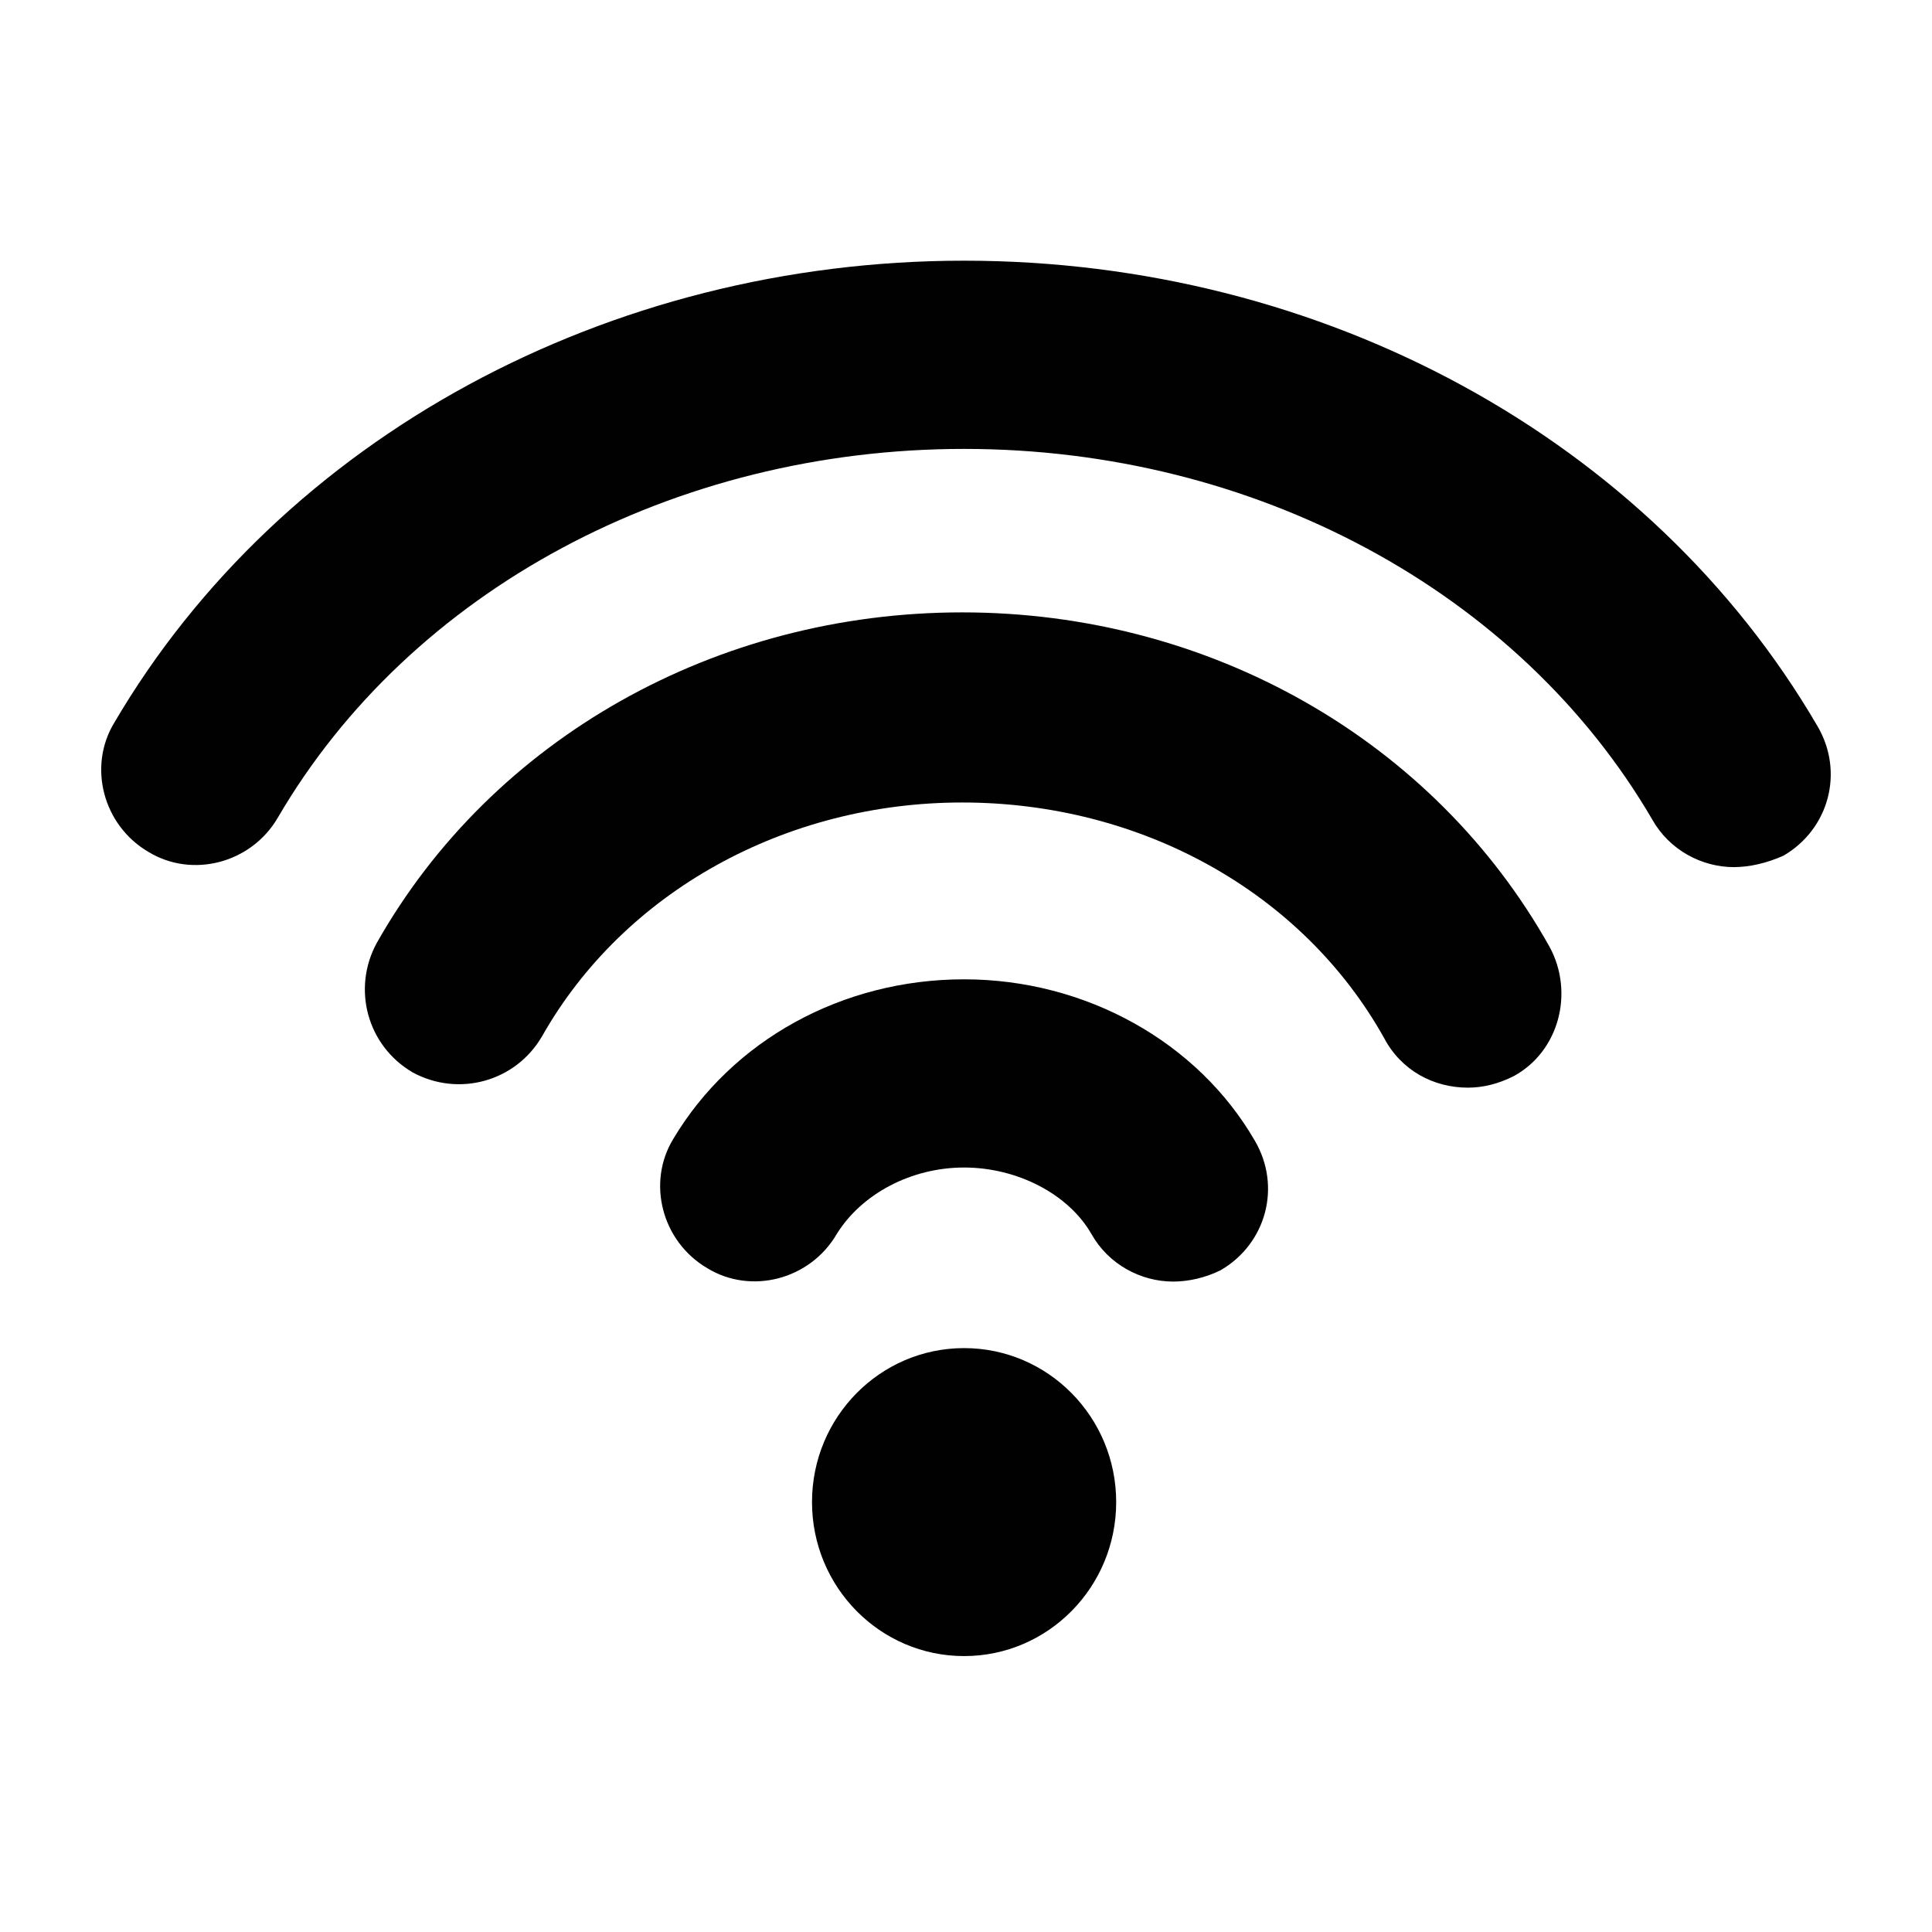
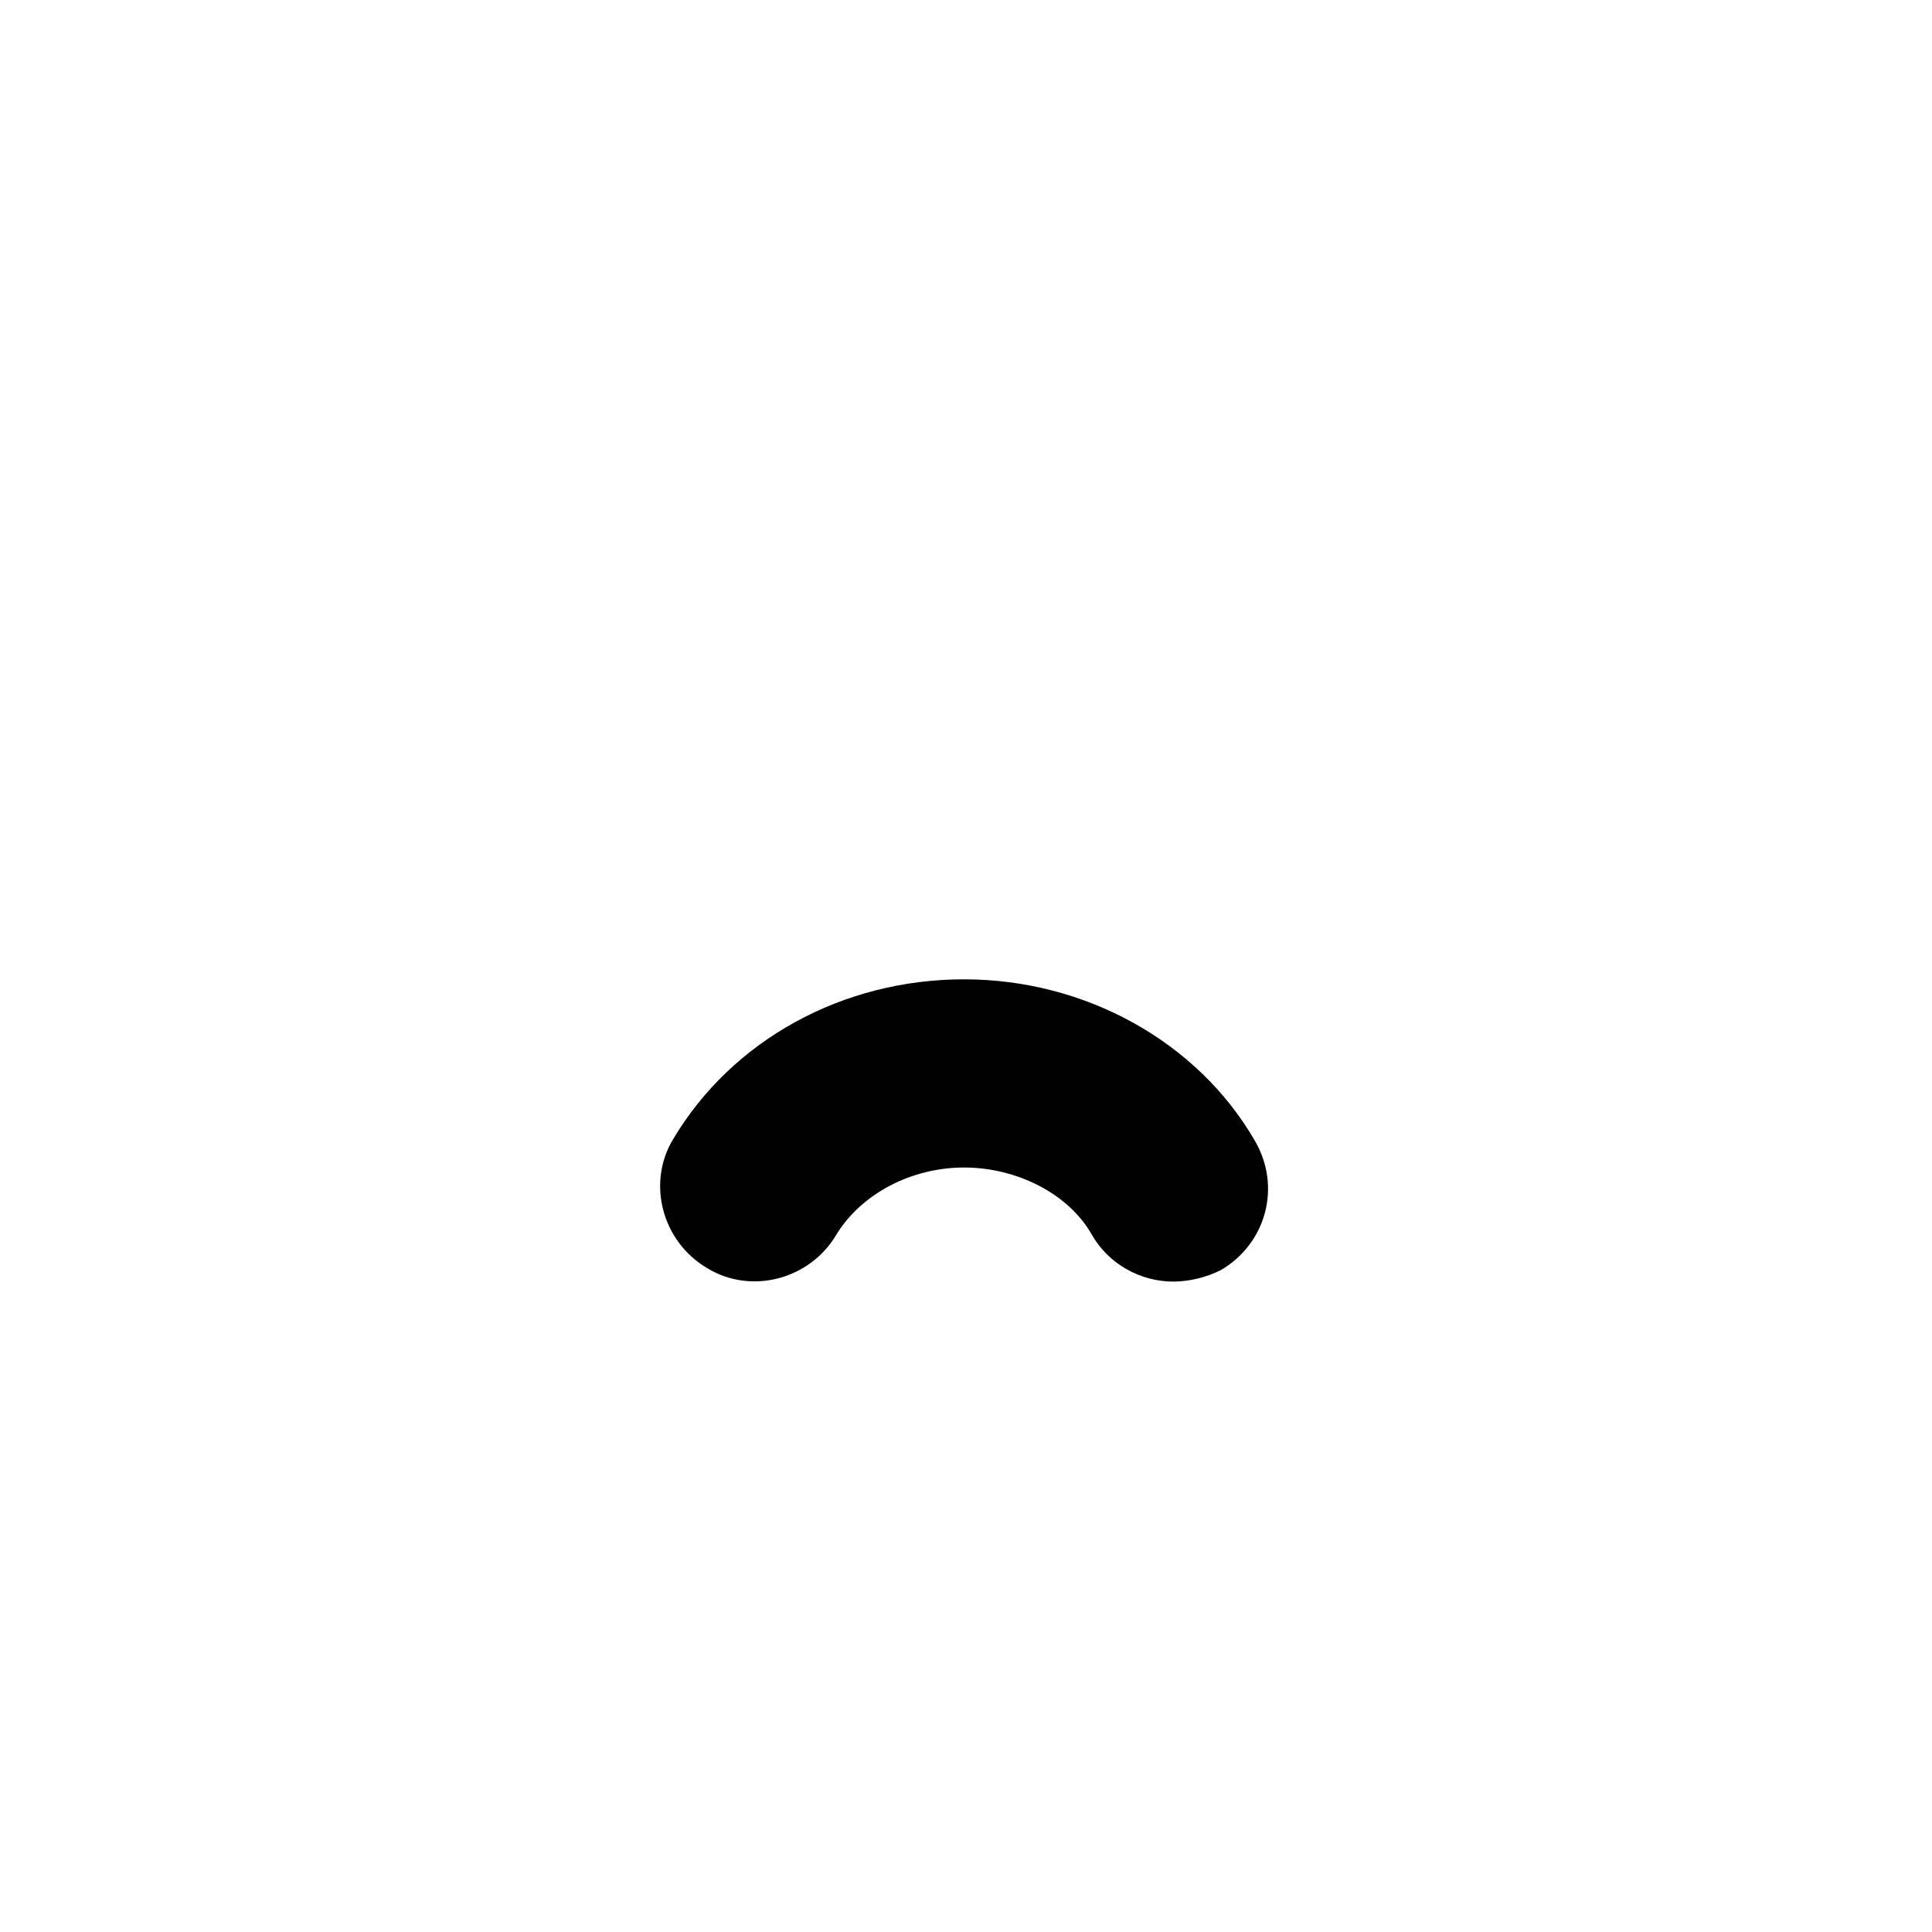
<svg xmlns="http://www.w3.org/2000/svg" width="800px" height="800px" version="1.1" viewBox="144 144 512 512">
  <g fill="#010101">
-     <path d="m439.8 542.07c0 22.535-18.047 40.809-40.305 40.809-22.262 0-40.305-18.273-40.305-40.809 0-22.539 18.043-40.809 40.305-40.809 22.258 0 40.305 18.27 40.305 40.809" />
-     <path d="m603.54 373.8c-8.566 0-17.129-4.535-21.664-12.594-35.266-60.457-105.3-98.242-182.38-98.242-76.578 0-146.61 37.281-181.88 97.738-7.055 12.09-22.672 16.121-34.258 9.07-12.09-7.055-16.121-22.672-9.07-34.258 44.336-75.57 130.99-122.43 225.2-122.43 95.219 0 181.88 47.359 226.21 123.43 7.055 12.09 3.023 27.207-9.07 34.258-4.535 2.012-9.07 3.019-13.098 3.019z" />
-     <path d="m533 432.24c-9.07 0-17.633-4.535-22.168-13.098-21.664-38.793-64.488-62.473-111.85-62.473-46.855 0-89.68 23.68-111.34 61.969-7.055 12.09-22.168 16.121-34.258 9.574-12.09-7.055-16.121-22.168-9.574-34.258 30.738-54.414 90.188-87.668 155.18-87.668 65.496 0 124.95 33.754 155.68 88.672 6.551 12.09 2.519 27.711-9.574 34.258-4.027 2.016-8.059 3.023-12.09 3.023z" />
    <path d="m454.91 483.63c-8.566 0-17.129-4.535-21.664-12.594-6.047-10.578-19.648-17.633-33.754-17.633-14.105 0-27.207 7.055-33.754 17.633-7.055 12.09-22.672 16.121-34.258 9.07-12.09-7.055-16.121-22.672-9.07-34.258 15.617-26.199 44.84-42.32 77.082-42.32 32.242 0 61.969 16.625 77.082 42.824 7.055 12.09 3.023 27.207-9.07 34.258-4.031 2.012-8.562 3.019-12.594 3.019z" />
  </g>
</svg>